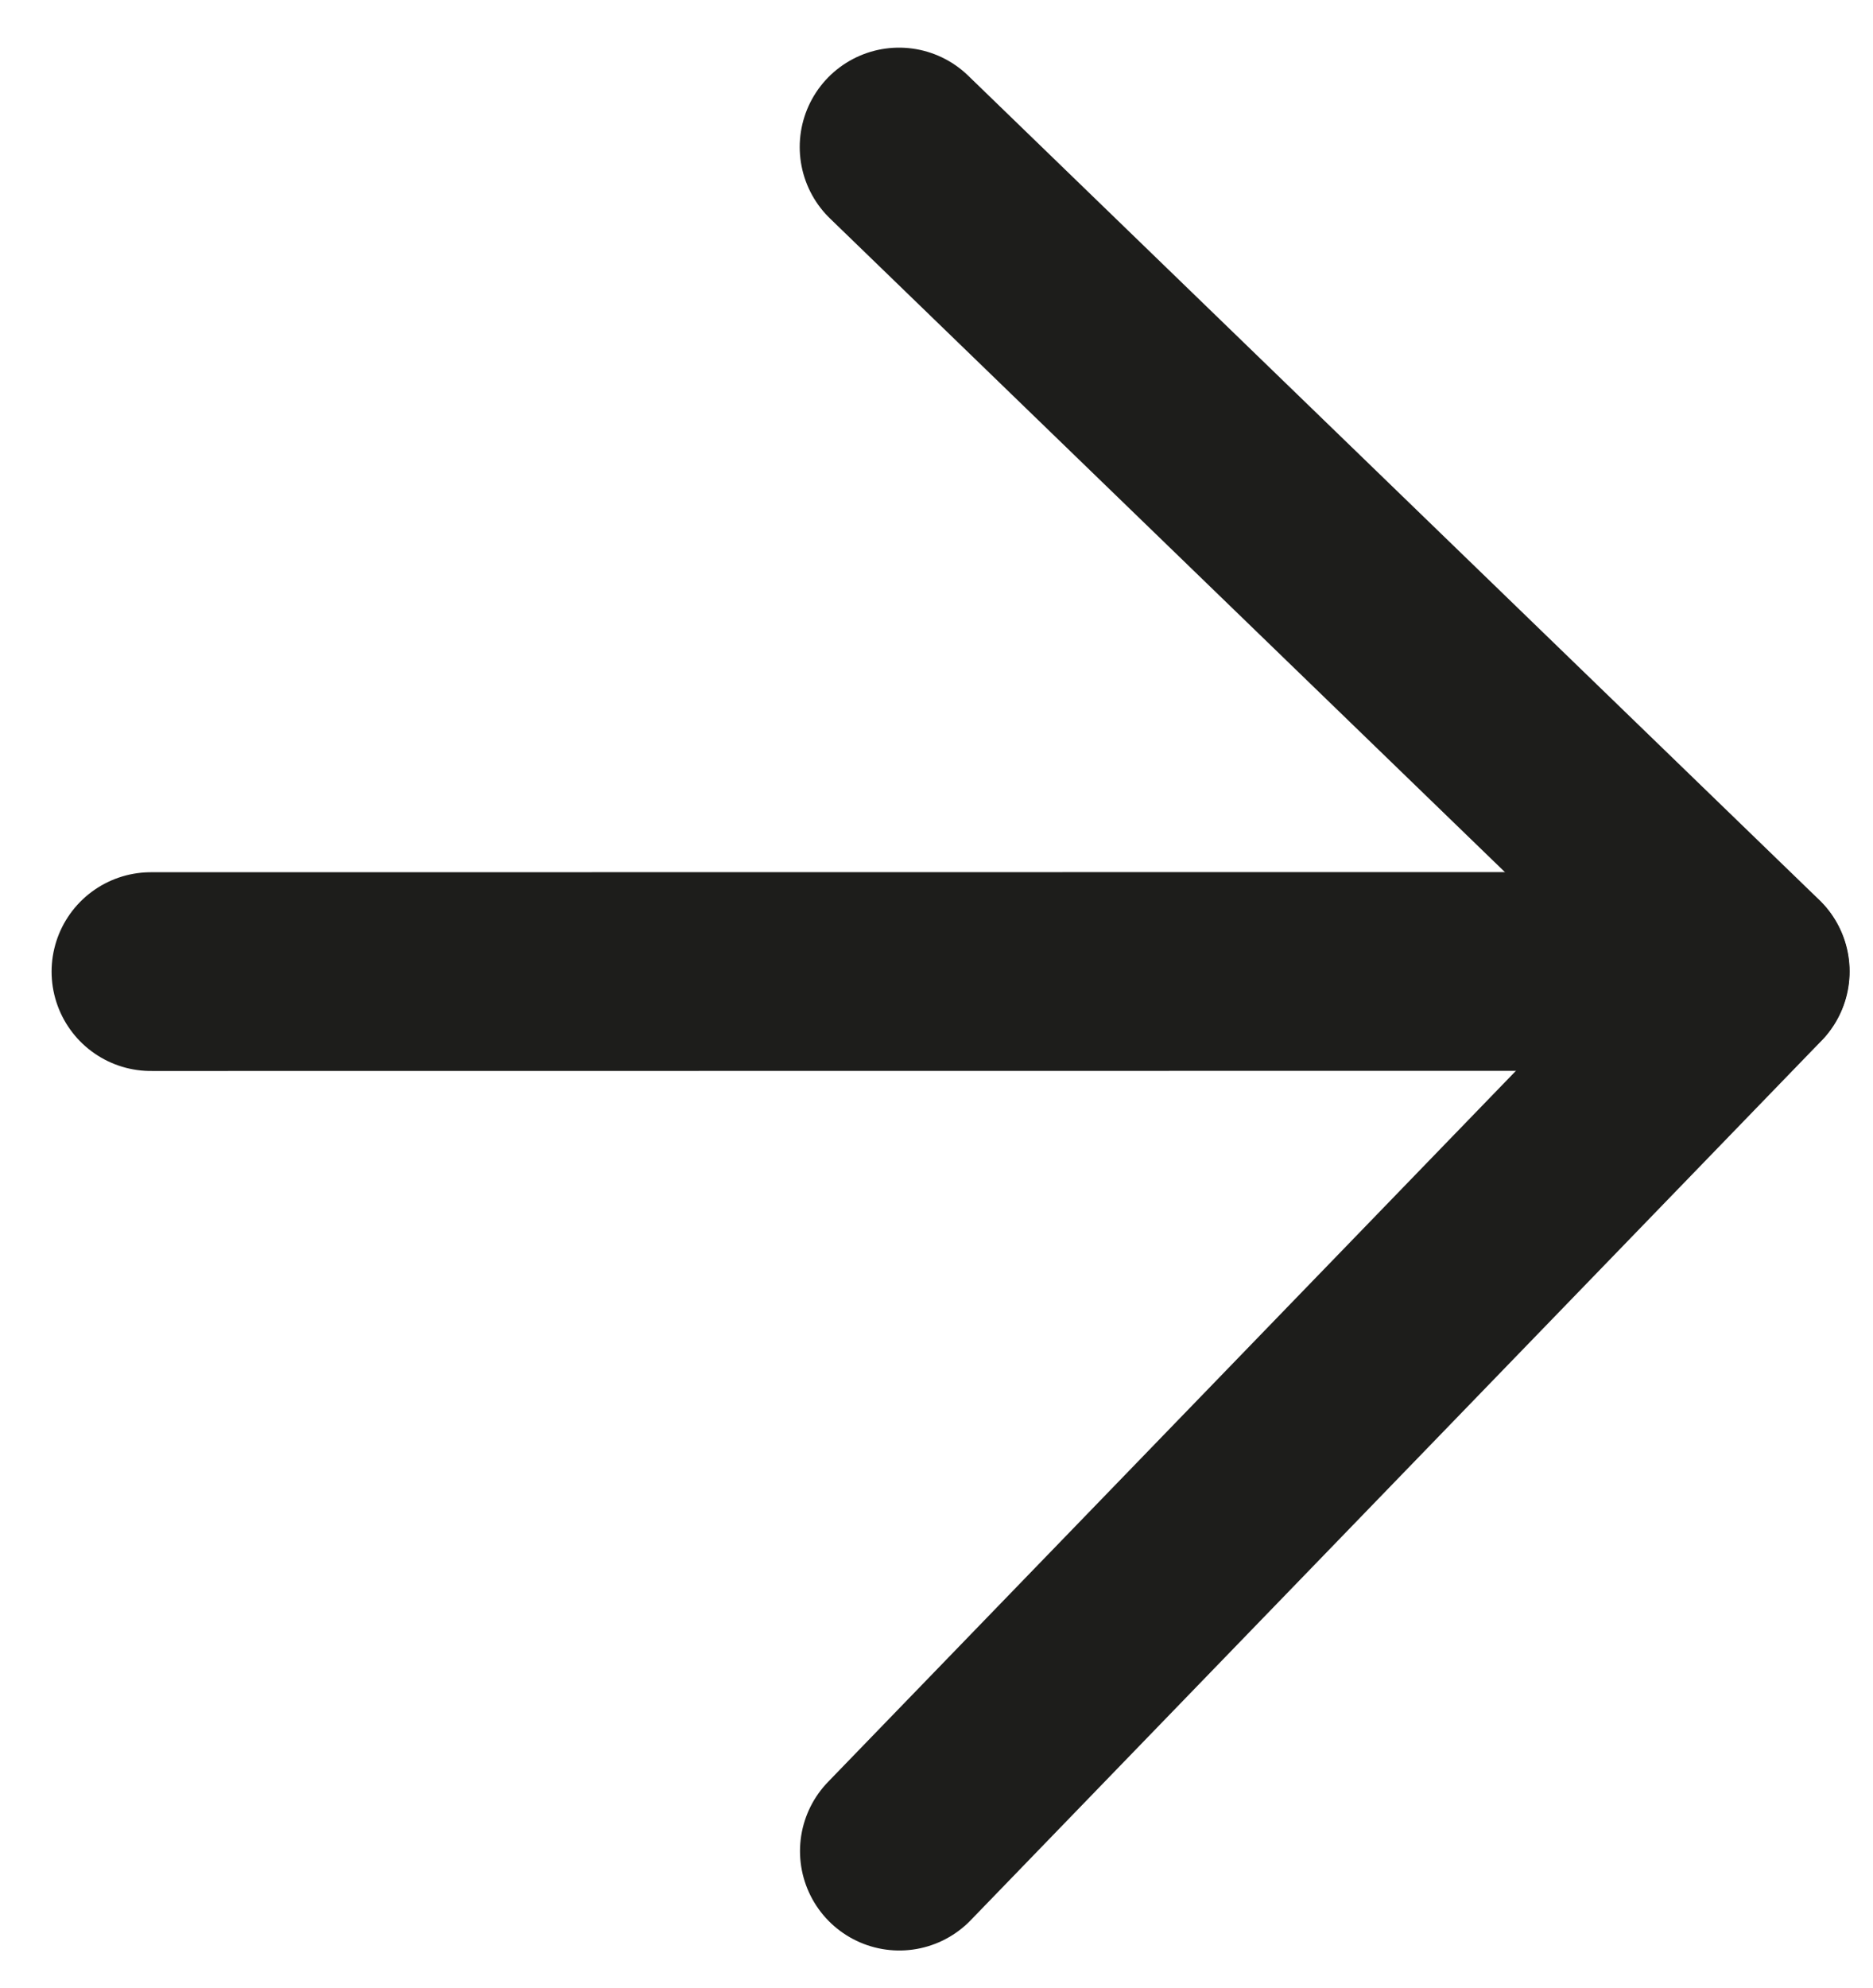
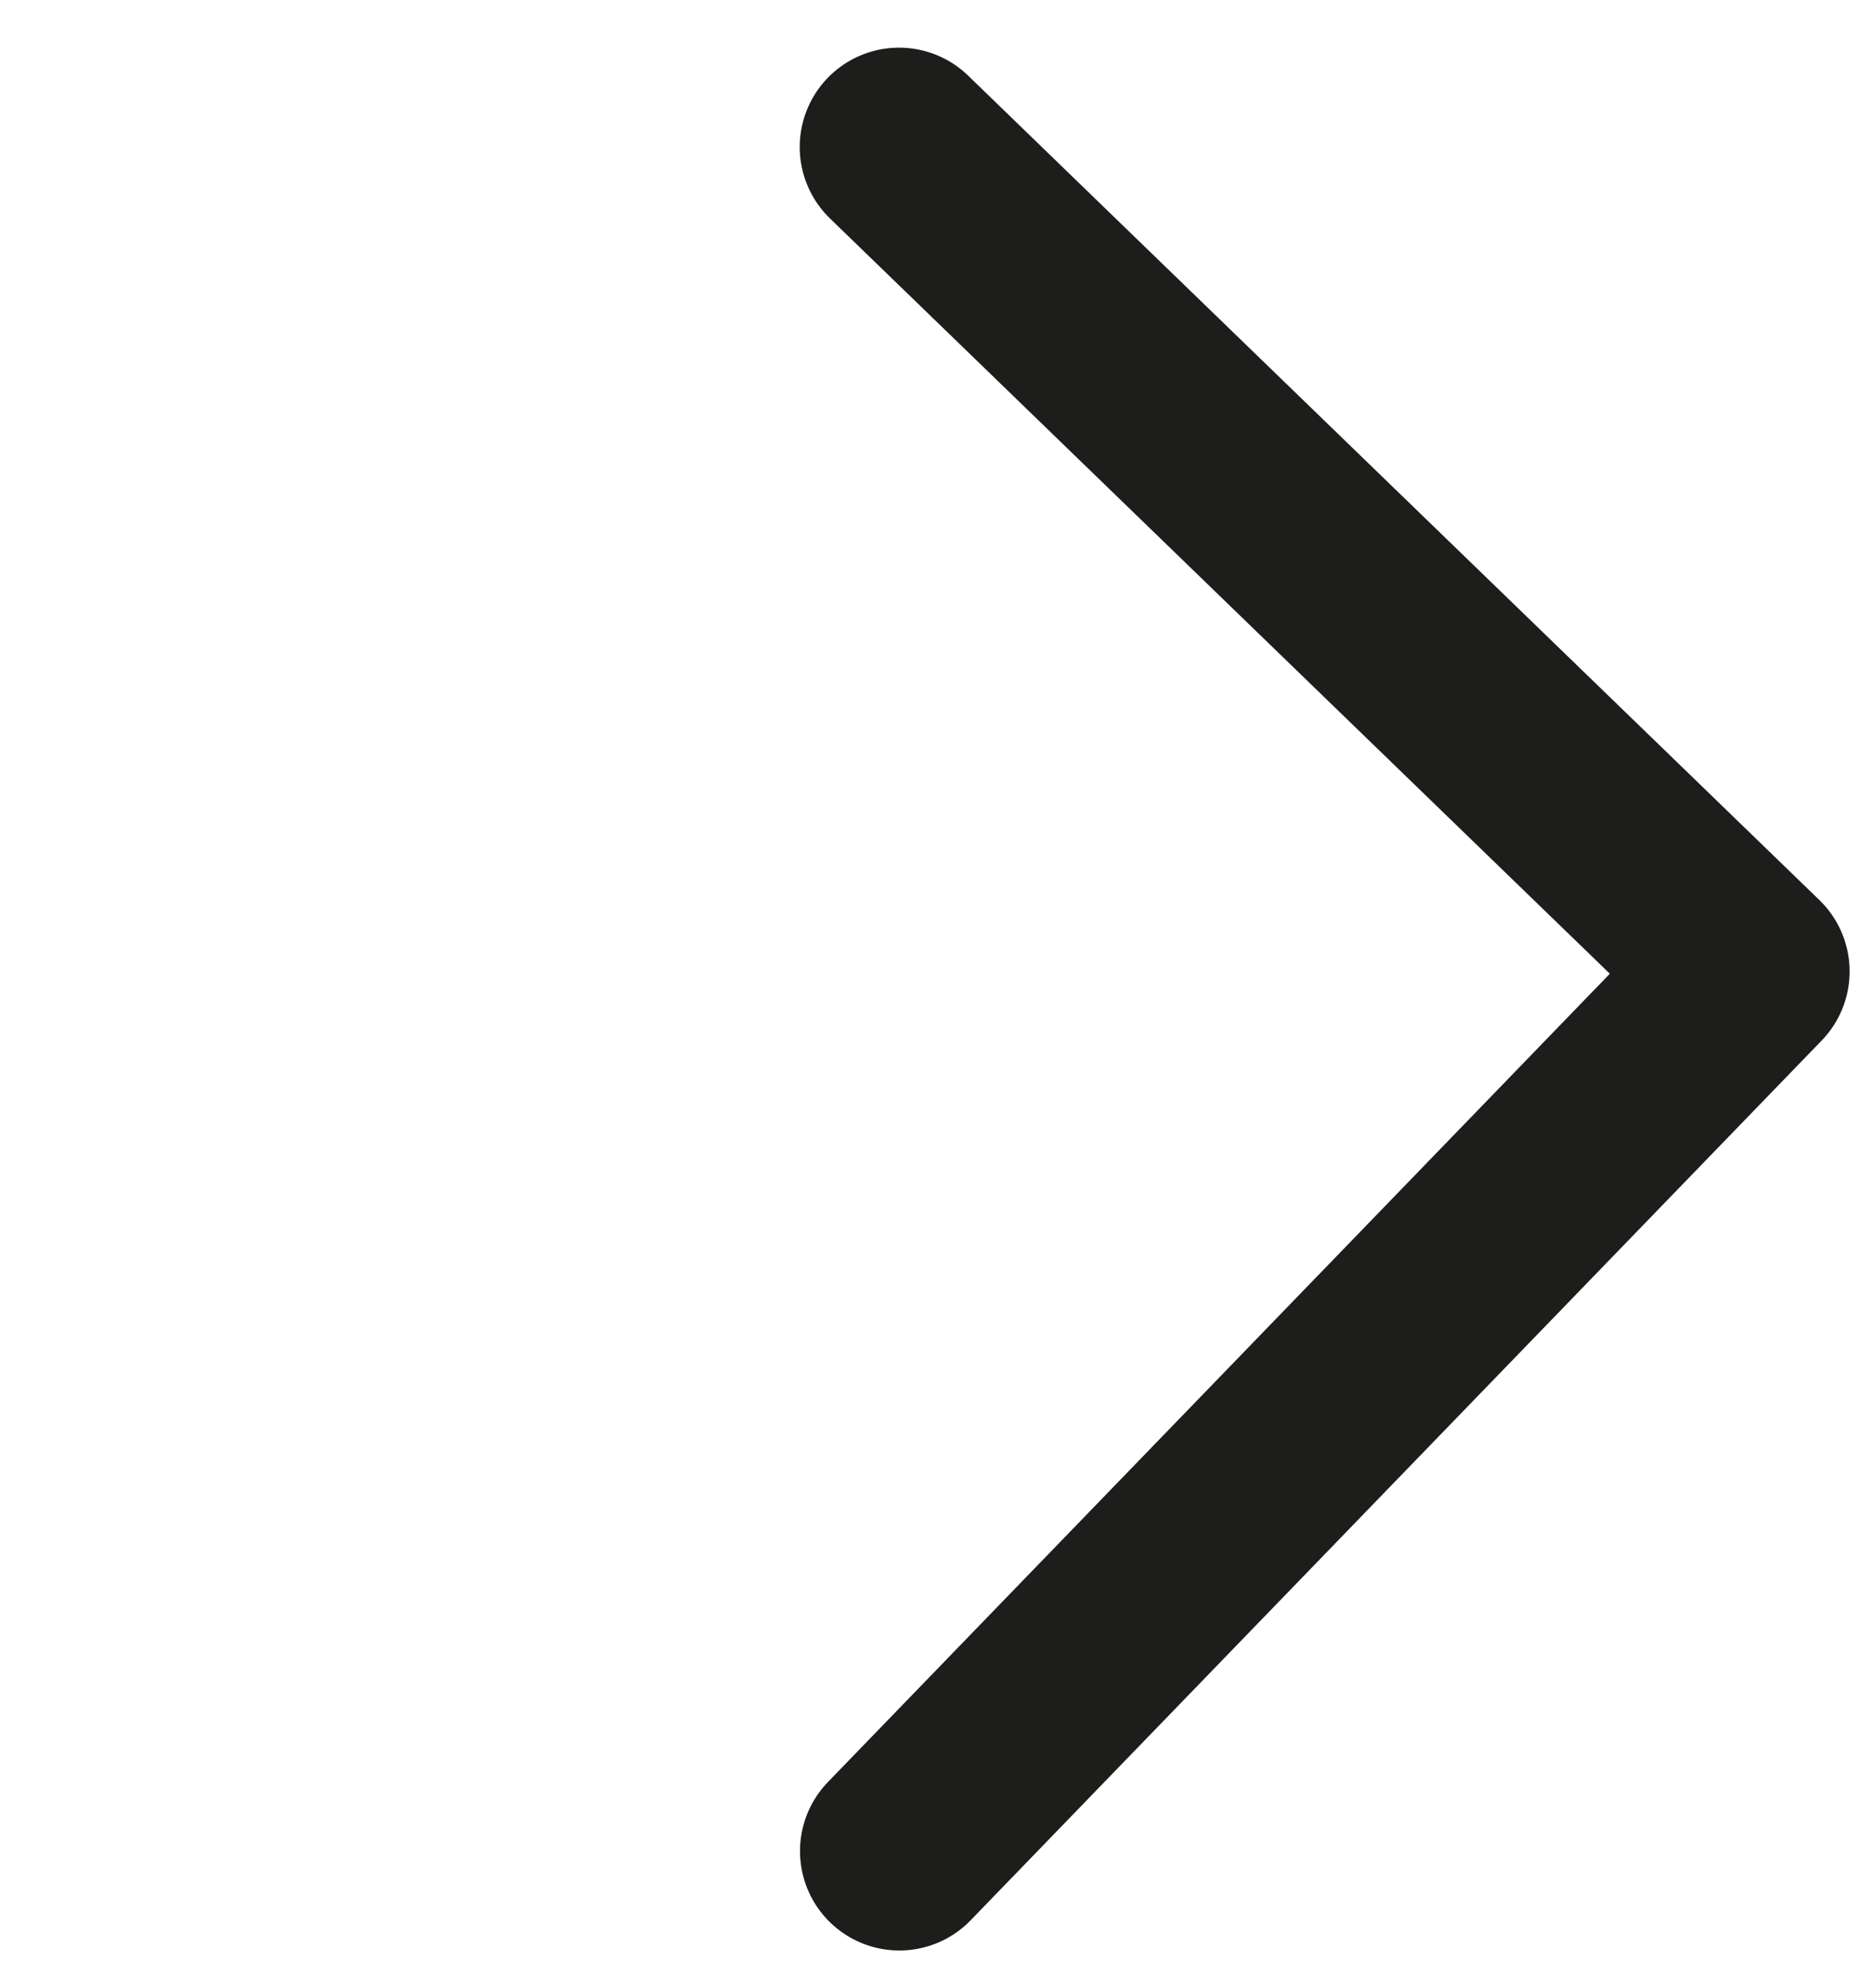
<svg xmlns="http://www.w3.org/2000/svg" width="33" height="35" viewBox="0 0 33 35" fill="none">
  <g id="Group 2180">
    <g id="Group 2092">
      <path id="Vector" d="M15.84 2.589L30.838 17.106L15.845 32.596" stroke="#1D1D1B" stroke-width="3.5" stroke-linecap="round" stroke-linejoin="round" />
-       <path id="Vector_2" d="M2.659 17.109L30.833 17.106" stroke="#1D1D1B" stroke-width="3.5" stroke-linecap="round" stroke-linejoin="round" />
    </g>
  </g>
</svg>